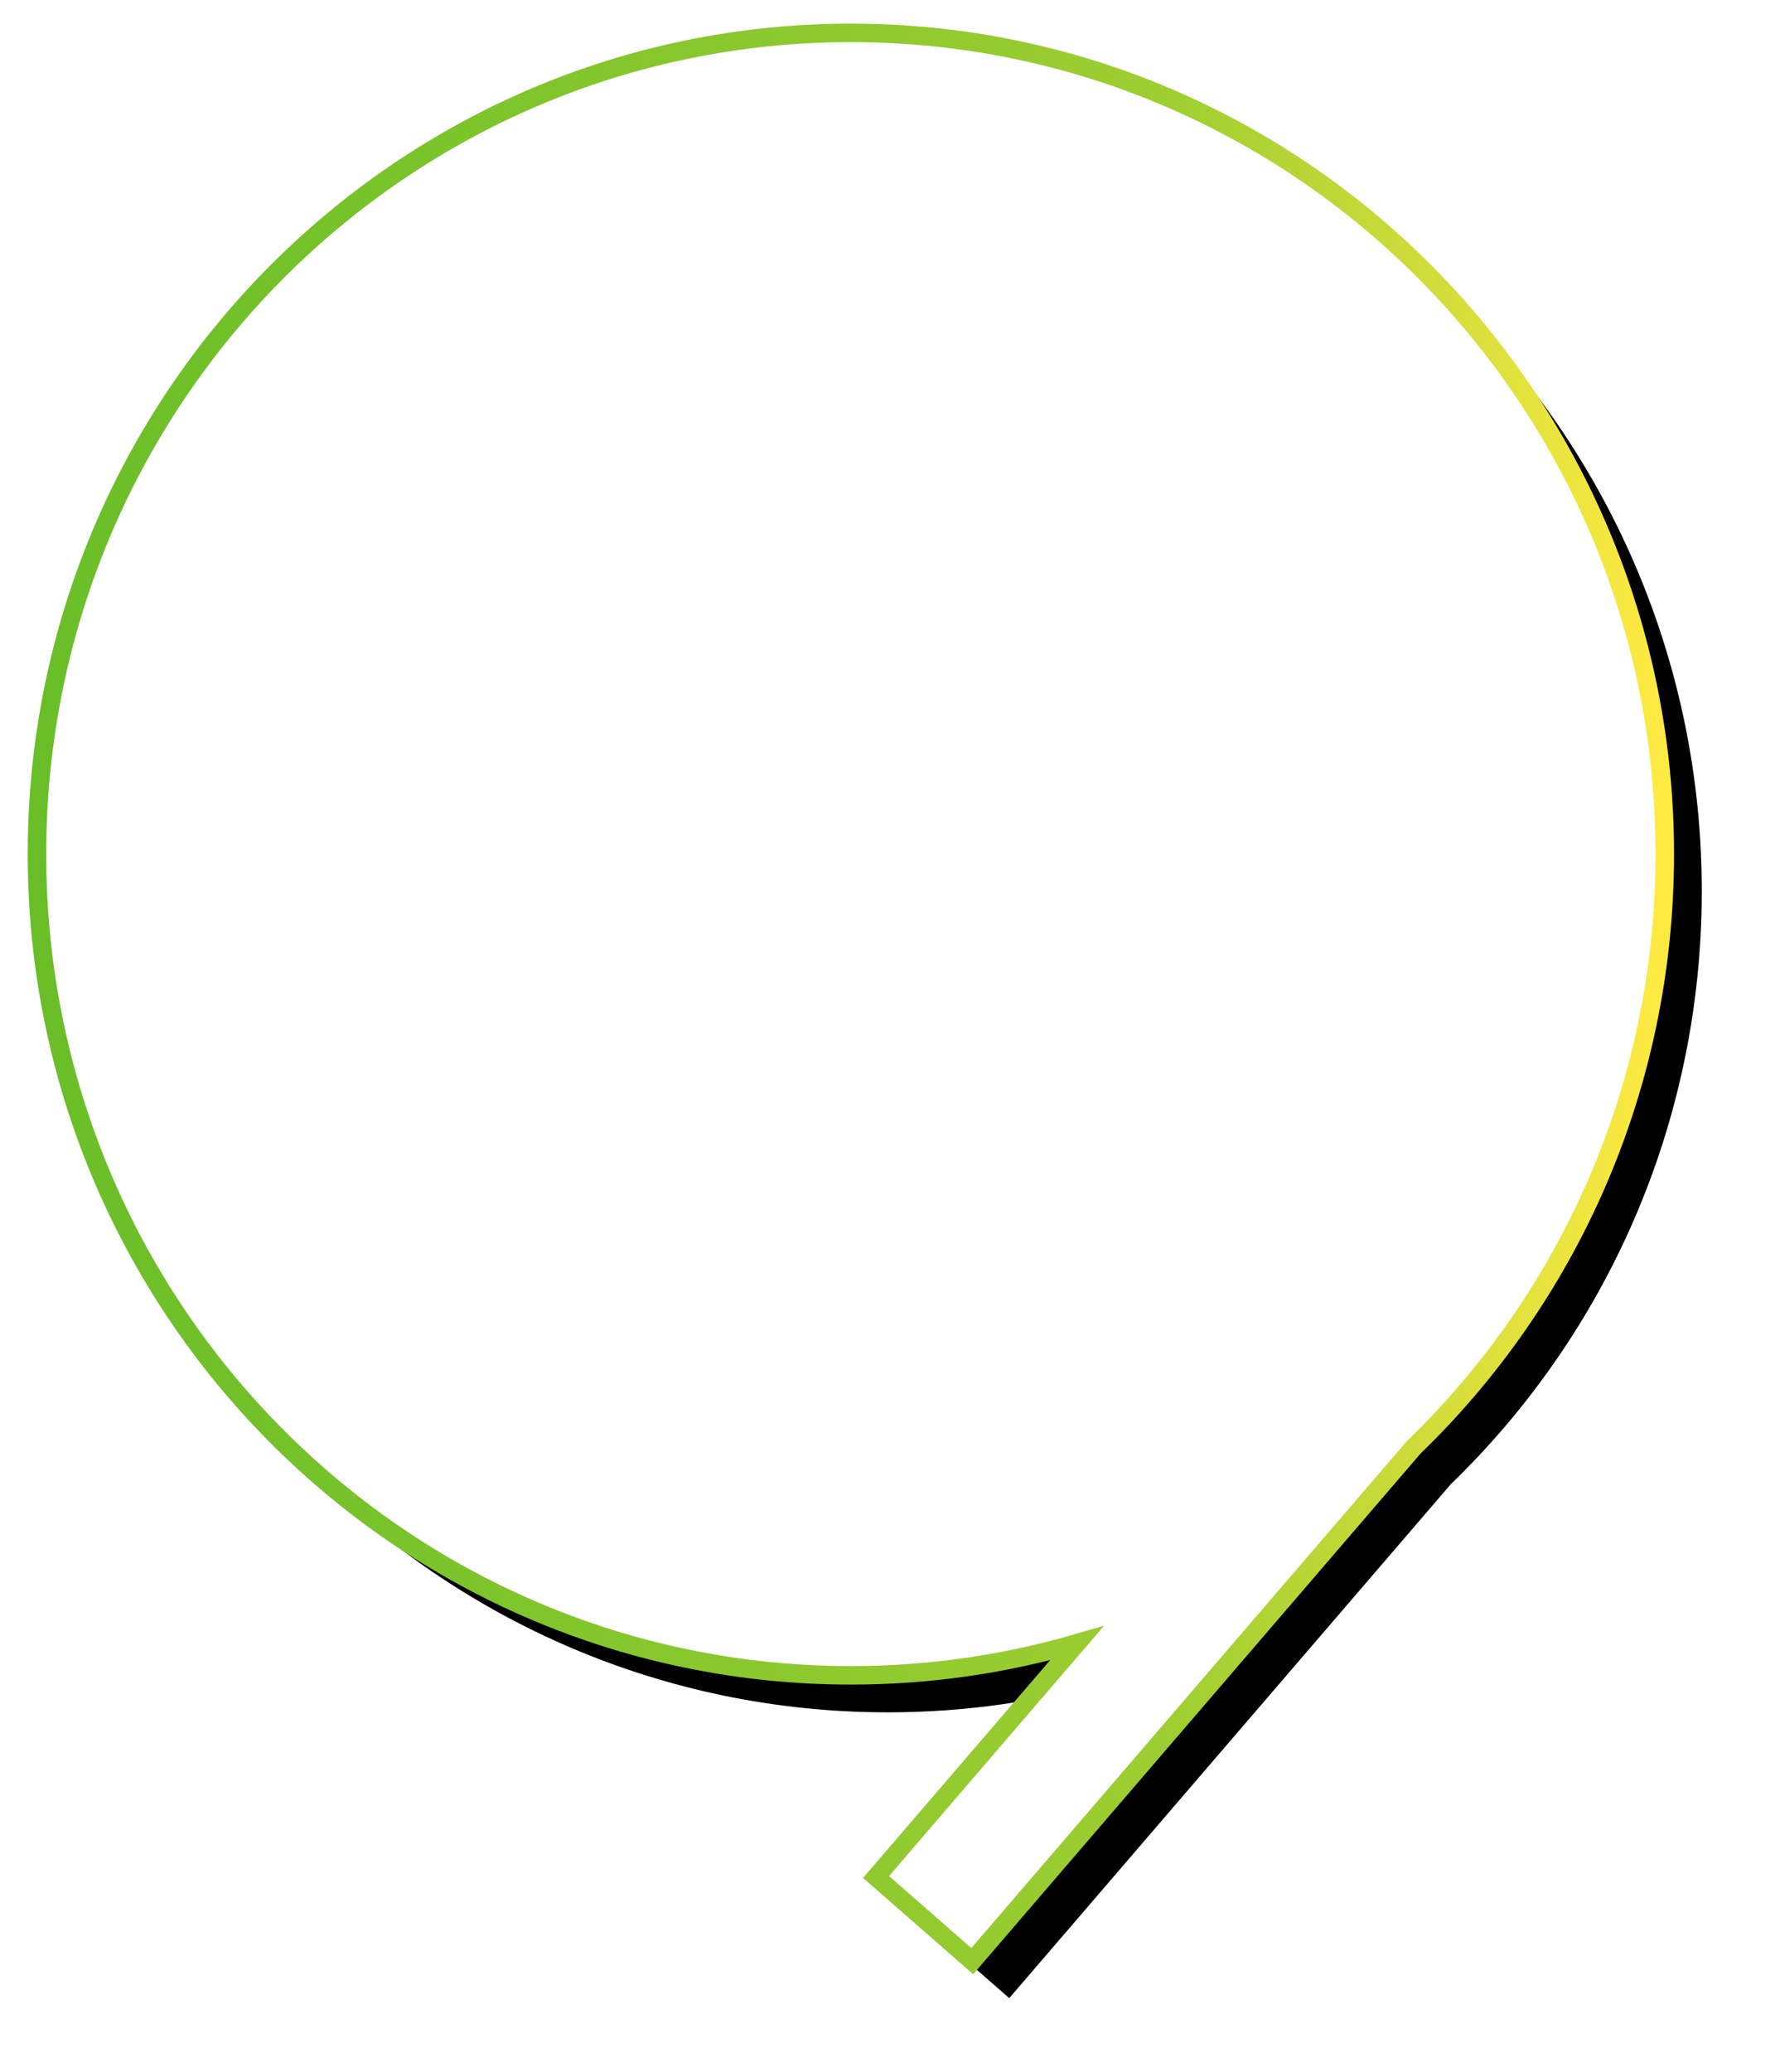
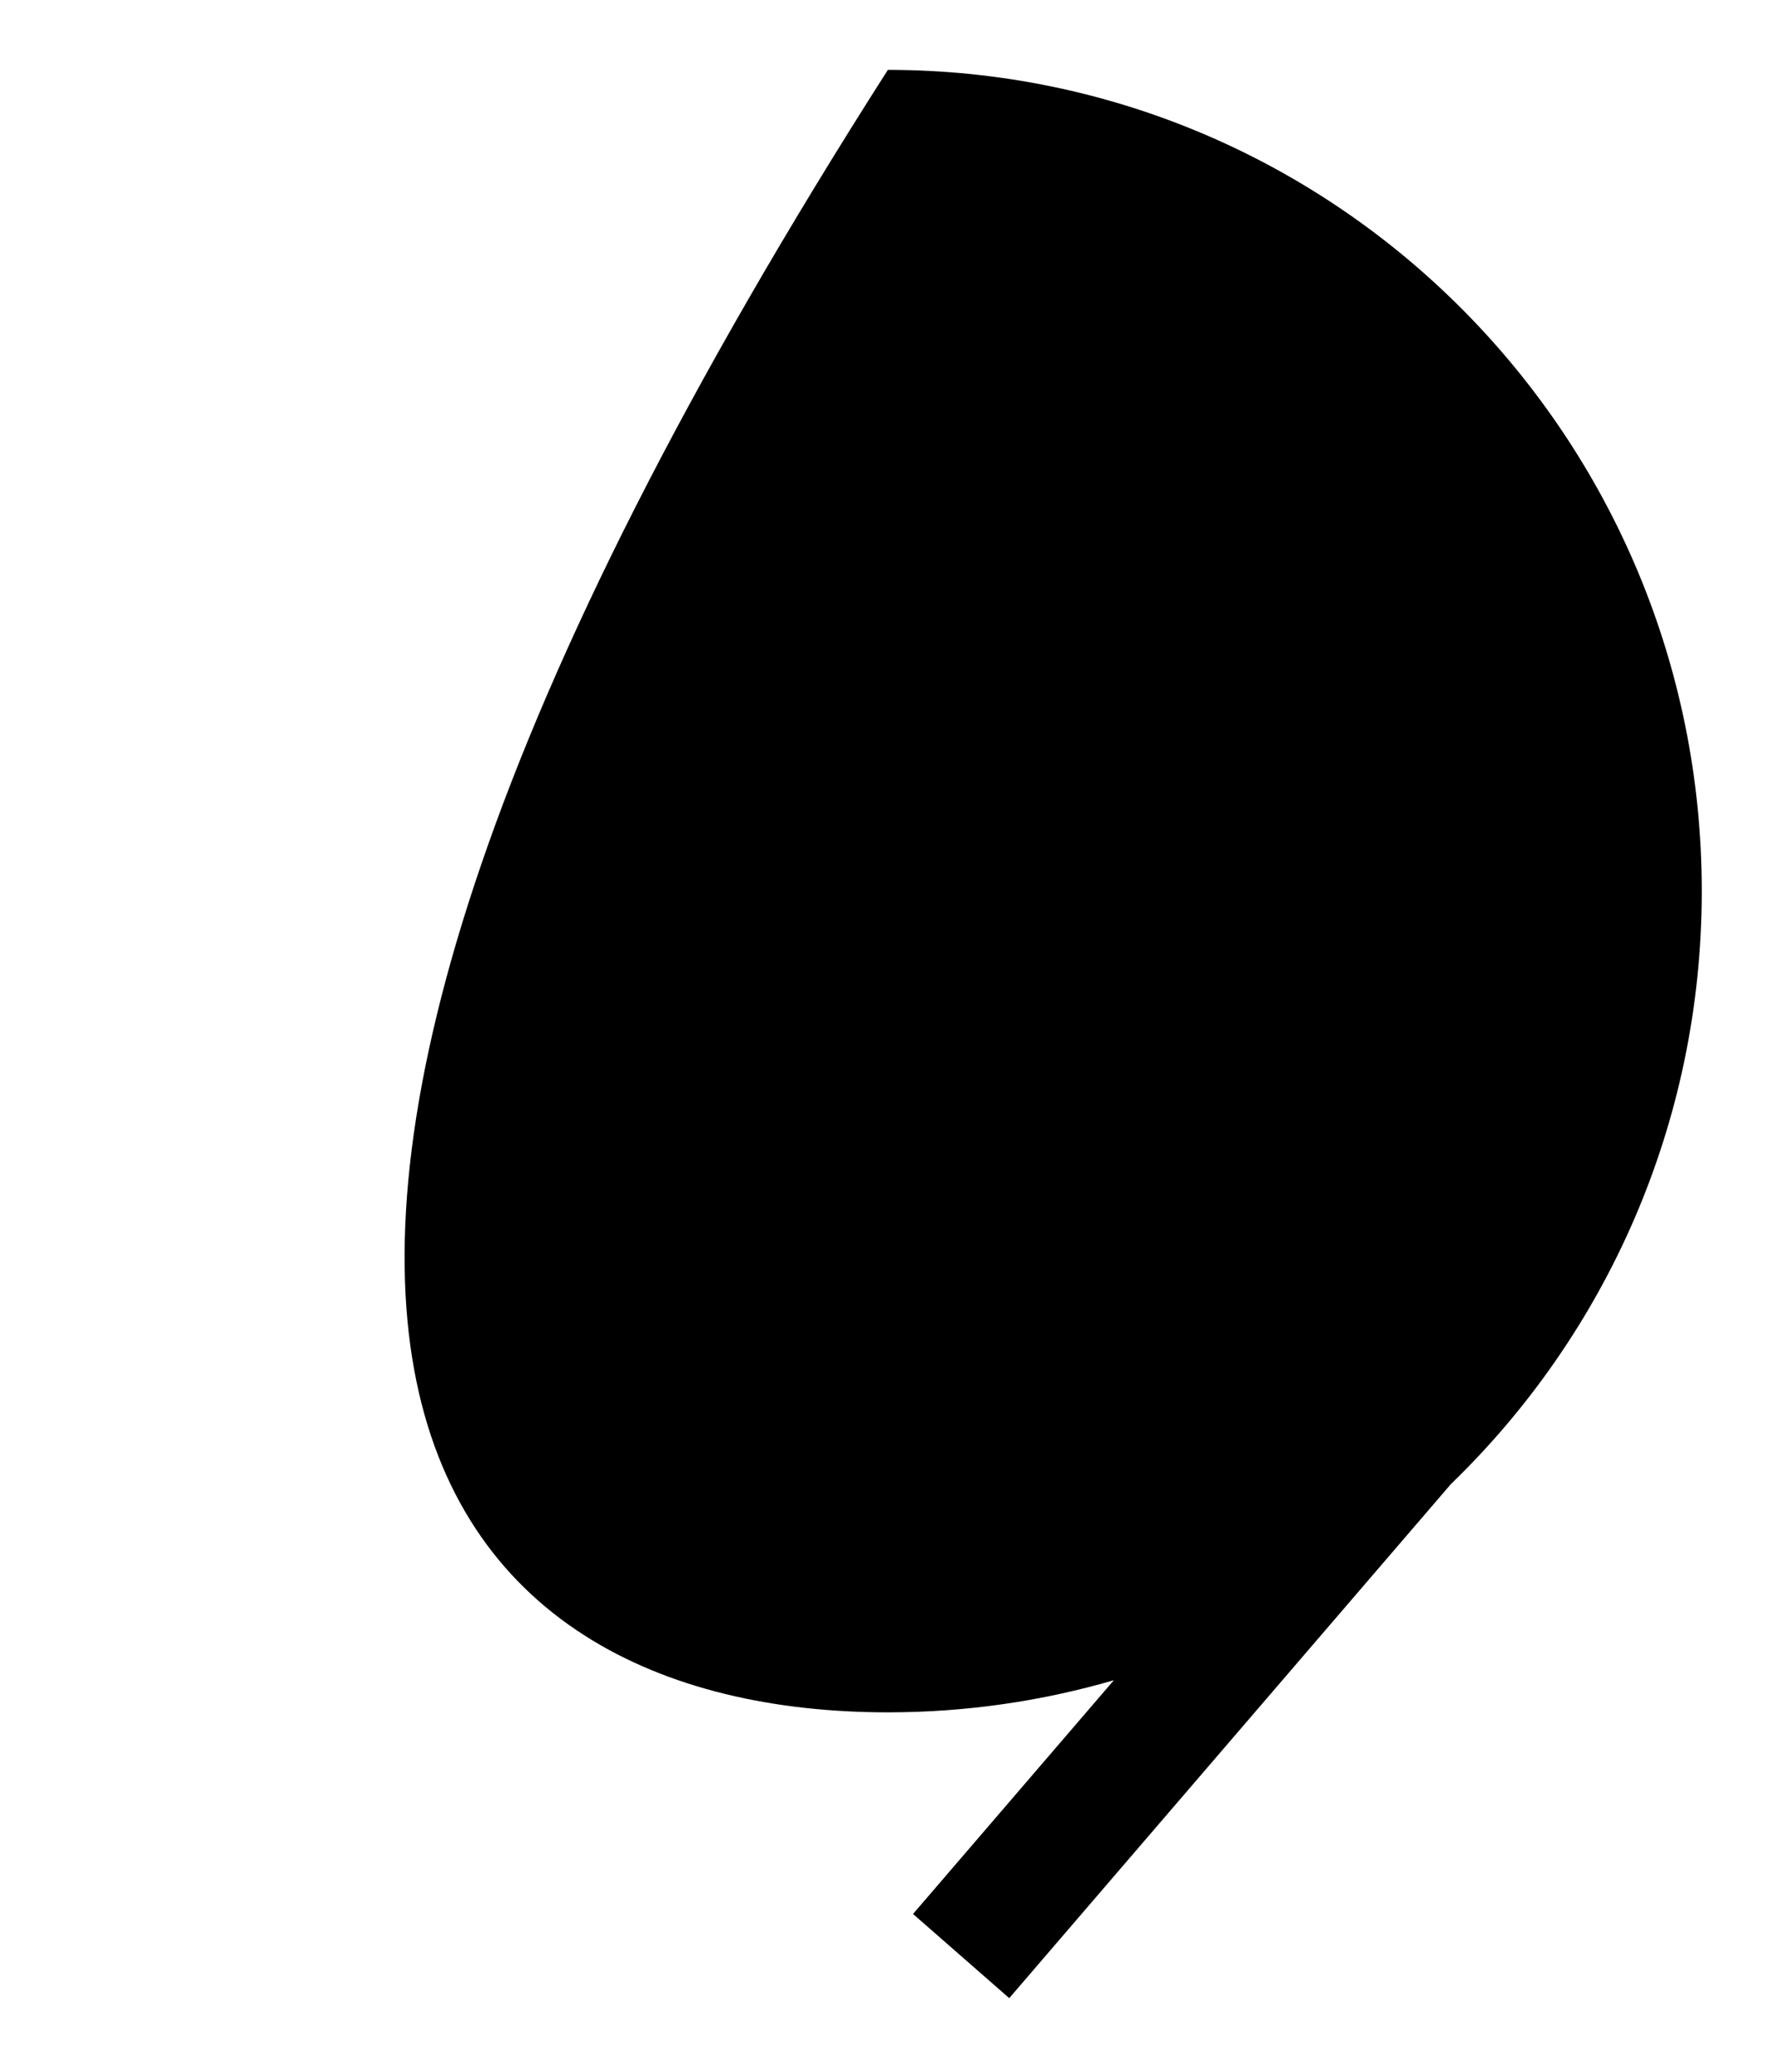
<svg xmlns="http://www.w3.org/2000/svg" width="432" height="504" viewBox="0 0 432 504" fill="none">
  <g filter="url(#filter0_d)">
-     <path d="M405.176 207.781C405.176 97.445 316.489 8 207.088 8C97.684 8 8.997 97.445 8.997 207.781C8.997 318.117 97.684 407.562 207.088 407.562C226.172 407.562 244.625 404.832 262.091 399.751L213.212 456.616L236.63 477.091L344.103 352.056C381.738 315.689 405.176 264.497 405.176 207.781Z" fill="black" />
+     <path d="M405.176 207.781C405.176 97.445 316.489 8 207.088 8C8.997 318.117 97.684 407.562 207.088 407.562C226.172 407.562 244.625 404.832 262.091 399.751L213.212 456.616L236.63 477.091L344.103 352.056C381.738 315.689 405.176 264.497 405.176 207.781Z" fill="black" />
  </g>
-   <path fill-rule="evenodd" clip-rule="evenodd" d="M405.176 207.781C405.176 97.445 316.489 8 207.088 8C97.684 8 8.997 97.445 8.997 207.781C8.997 318.117 97.684 407.562 207.088 407.562C226.172 407.562 244.625 404.832 262.091 399.751L213.212 456.616L236.63 477.091L344.103 352.056C381.738 315.689 405.176 264.497 405.176 207.781Z" fill="white" stroke="url(#paint0_linear)" stroke-width="4.5" />
  <defs>
    <filter id="filter0_d" x="0.997" y="0" width="430.179" height="503.091" filterUnits="userSpaceOnUse" color-interpolation-filters="sRGB">
      <feFlood flood-opacity="0" result="BackgroundImageFix" />
      <feColorMatrix in="SourceAlpha" type="matrix" values="0 0 0 0 0 0 0 0 0 0 0 0 0 0 0 0 0 0 127 0" result="hardAlpha" />
      <feOffset dx="9" dy="9" />
      <feGaussianBlur stdDeviation="8.5" />
      <feColorMatrix type="matrix" values="0 0 0 0 0.001 0 0 0 0 0.358 0 0 0 0 0.001 0 0 0 0.2 0" />
      <feBlend mode="normal" in2="BackgroundImageFix" result="effect1_dropShadow" />
      <feBlend mode="normal" in="SourceGraphic" in2="effect1_dropShadow" result="shape" />
    </filter>
    <linearGradient id="paint0_linear" x1="8.997" y1="242.545" x2="405.176" y2="242.545" gradientUnits="userSpaceOnUse">
      <stop stop-color="#69BE28" />
      <stop offset="0.697" stop-color="#9ECE31" />
      <stop offset="1" stop-color="#FFEA42" />
    </linearGradient>
  </defs>
</svg>